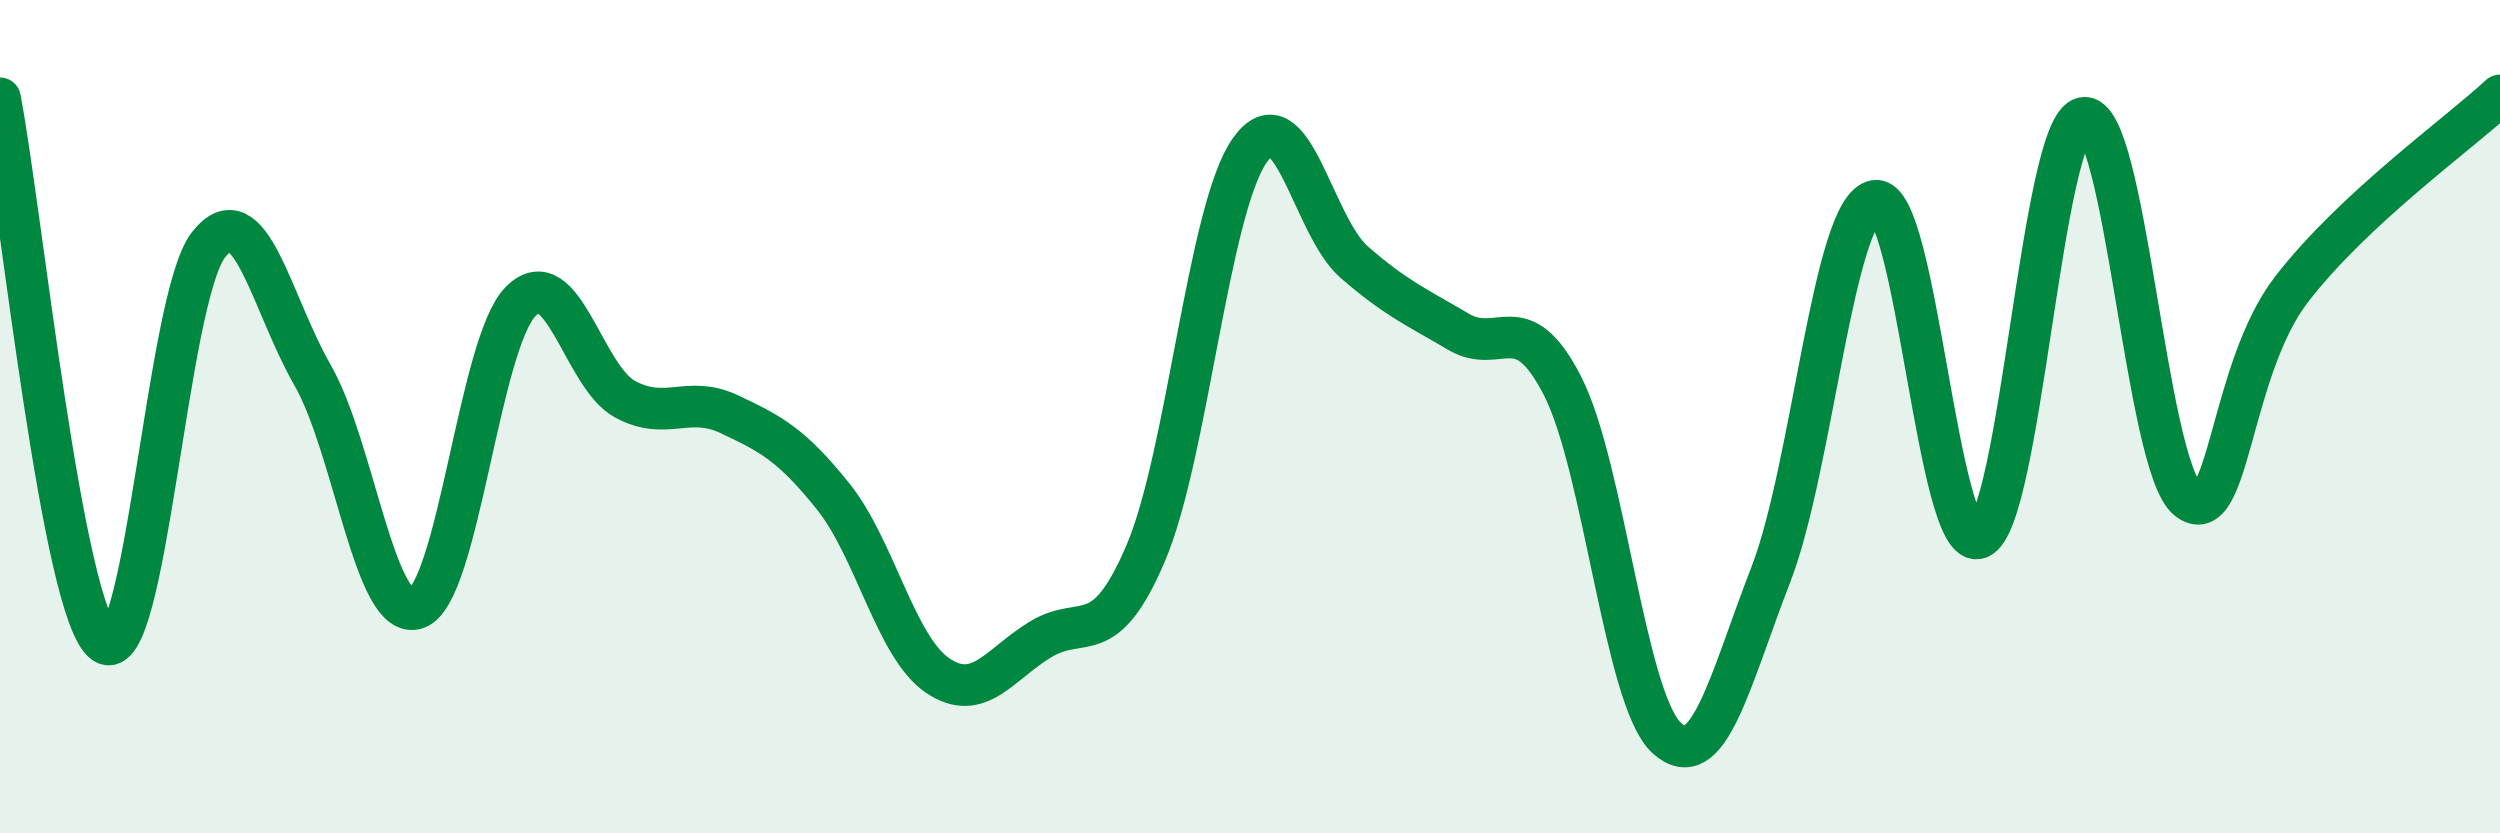
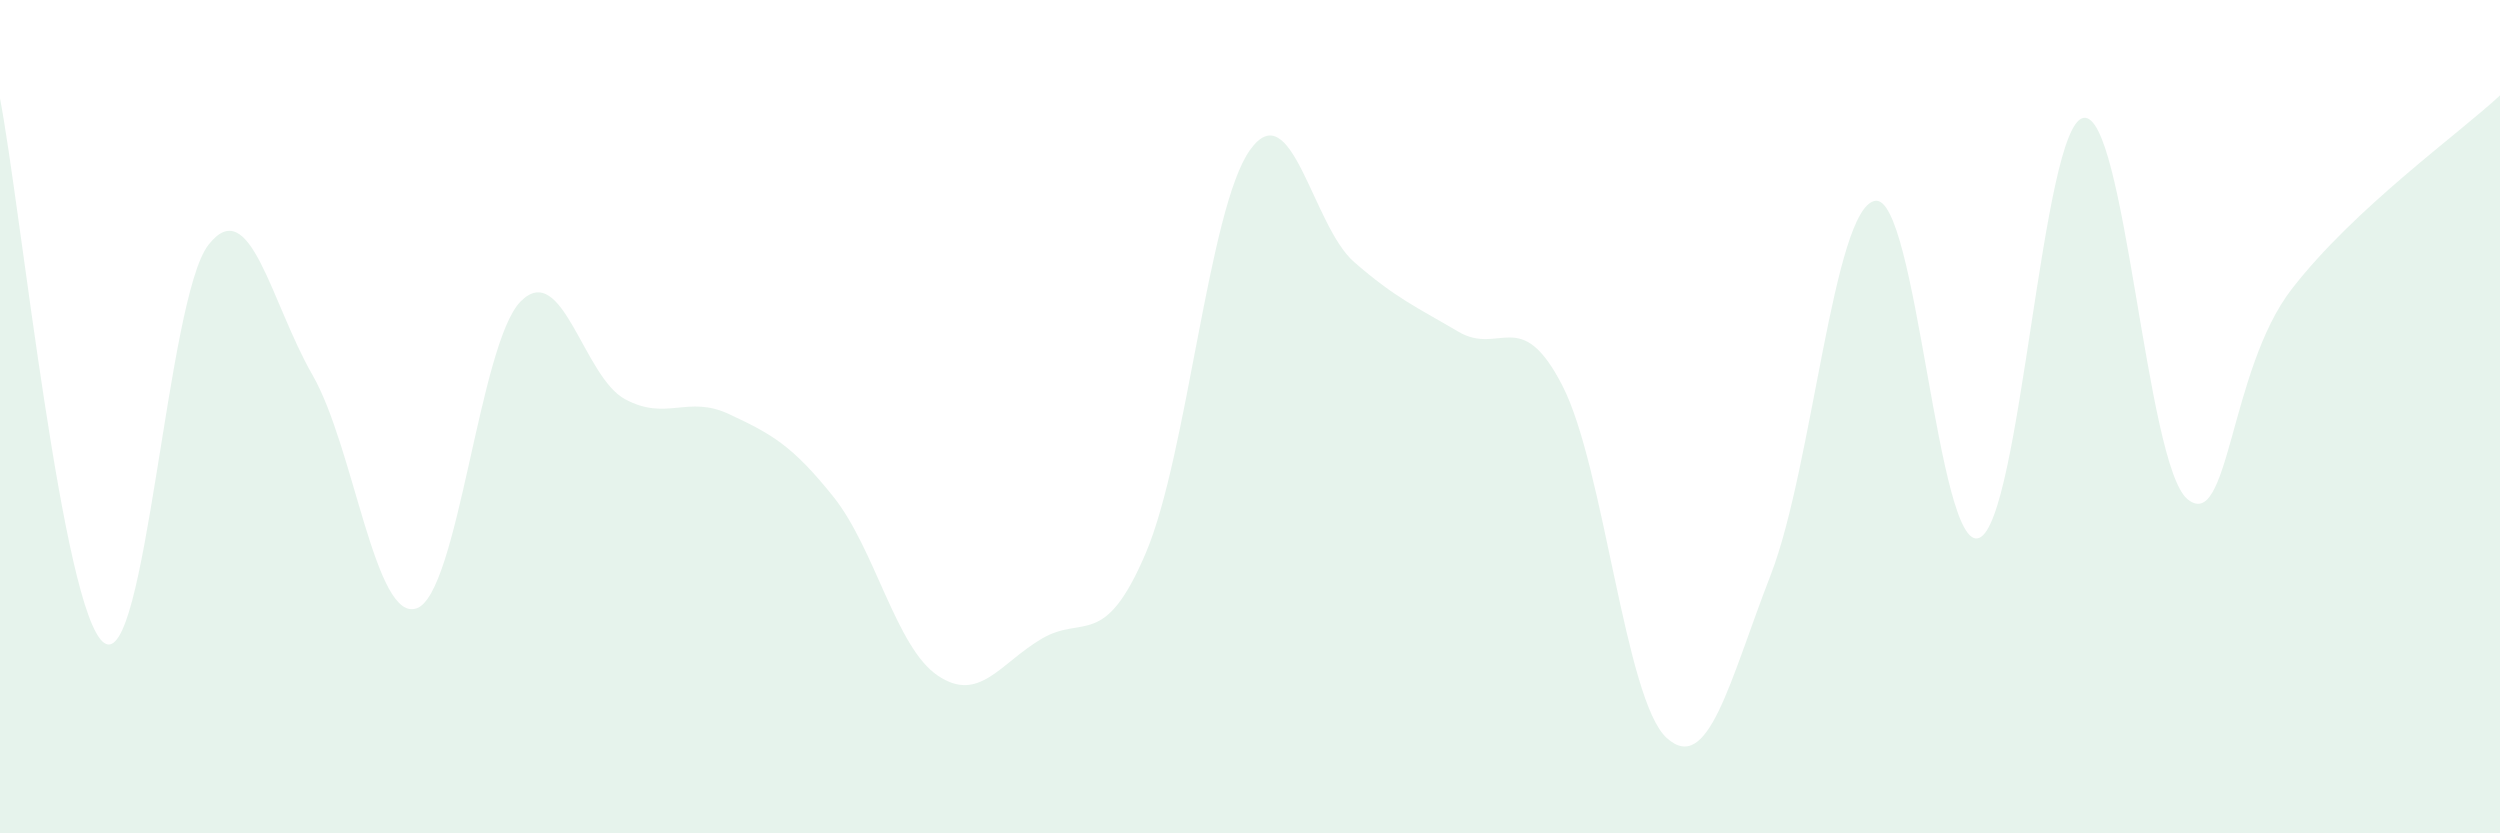
<svg xmlns="http://www.w3.org/2000/svg" width="60" height="20" viewBox="0 0 60 20">
  <path d="M 0,2.36 C 0.5,4.97 1.5,14.73 2.5,15.43 C 3.5,16.13 4,7.17 5,5.88 C 6,4.59 6.5,7.26 7.5,9 C 8.5,10.74 9,14.95 10,14.6 C 11,14.25 11.5,8.23 12.5,7.23 C 13.5,6.23 14,9.04 15,9.58 C 16,10.12 16.5,9.47 17.5,9.94 C 18.5,10.41 19,10.67 20,11.92 C 21,13.17 21.5,15.53 22.5,16.21 C 23.5,16.89 24,15.92 25,15.33 C 26,14.74 26.5,15.62 27.5,13.27 C 28.5,10.92 29,5 30,3.6 C 31,2.2 31.5,5.42 32.5,6.29 C 33.5,7.16 34,7.37 35,7.96 C 36,8.55 36.5,7.31 37.5,9.26 C 38.5,11.21 39,16.8 40,17.71 C 41,18.62 41.5,16.37 42.5,13.79 C 43.5,11.21 44,5 45,4.82 C 46,4.64 46.5,13.31 47.5,12.91 C 48.5,12.51 49,3.02 50,2.83 C 51,2.64 51.5,11.16 52.5,11.98 C 53.5,12.8 53.5,8.88 55,6.94 C 56.5,5 59,3.22 60,2.29L60 20L0 20Z" fill="#008740" opacity="0.1" stroke-linecap="round" stroke-linejoin="round" />
-   <path d="M 0,2.36 C 0.5,4.97 1.5,14.73 2.5,15.43 C 3.5,16.13 4,7.17 5,5.88 C 6,4.59 6.5,7.26 7.5,9 C 8.5,10.74 9,14.95 10,14.6 C 11,14.25 11.5,8.23 12.5,7.23 C 13.5,6.23 14,9.04 15,9.58 C 16,10.12 16.5,9.47 17.5,9.94 C 18.5,10.41 19,10.67 20,11.92 C 21,13.17 21.5,15.53 22.5,16.21 C 23.5,16.89 24,15.92 25,15.33 C 26,14.74 26.5,15.62 27.5,13.27 C 28.5,10.92 29,5 30,3.6 C 31,2.2 31.5,5.42 32.5,6.29 C 33.5,7.16 34,7.37 35,7.96 C 36,8.55 36.5,7.31 37.5,9.26 C 38.5,11.21 39,16.8 40,17.71 C 41,18.62 41.5,16.37 42.5,13.79 C 43.5,11.21 44,5 45,4.82 C 46,4.64 46.5,13.31 47.5,12.91 C 48.5,12.51 49,3.02 50,2.83 C 51,2.64 51.5,11.16 52.5,11.98 C 53.5,12.8 53.5,8.88 55,6.94 C 56.5,5 59,3.22 60,2.29" stroke="#008740" stroke-width="1" fill="none" stroke-linecap="round" stroke-linejoin="round" />
</svg>